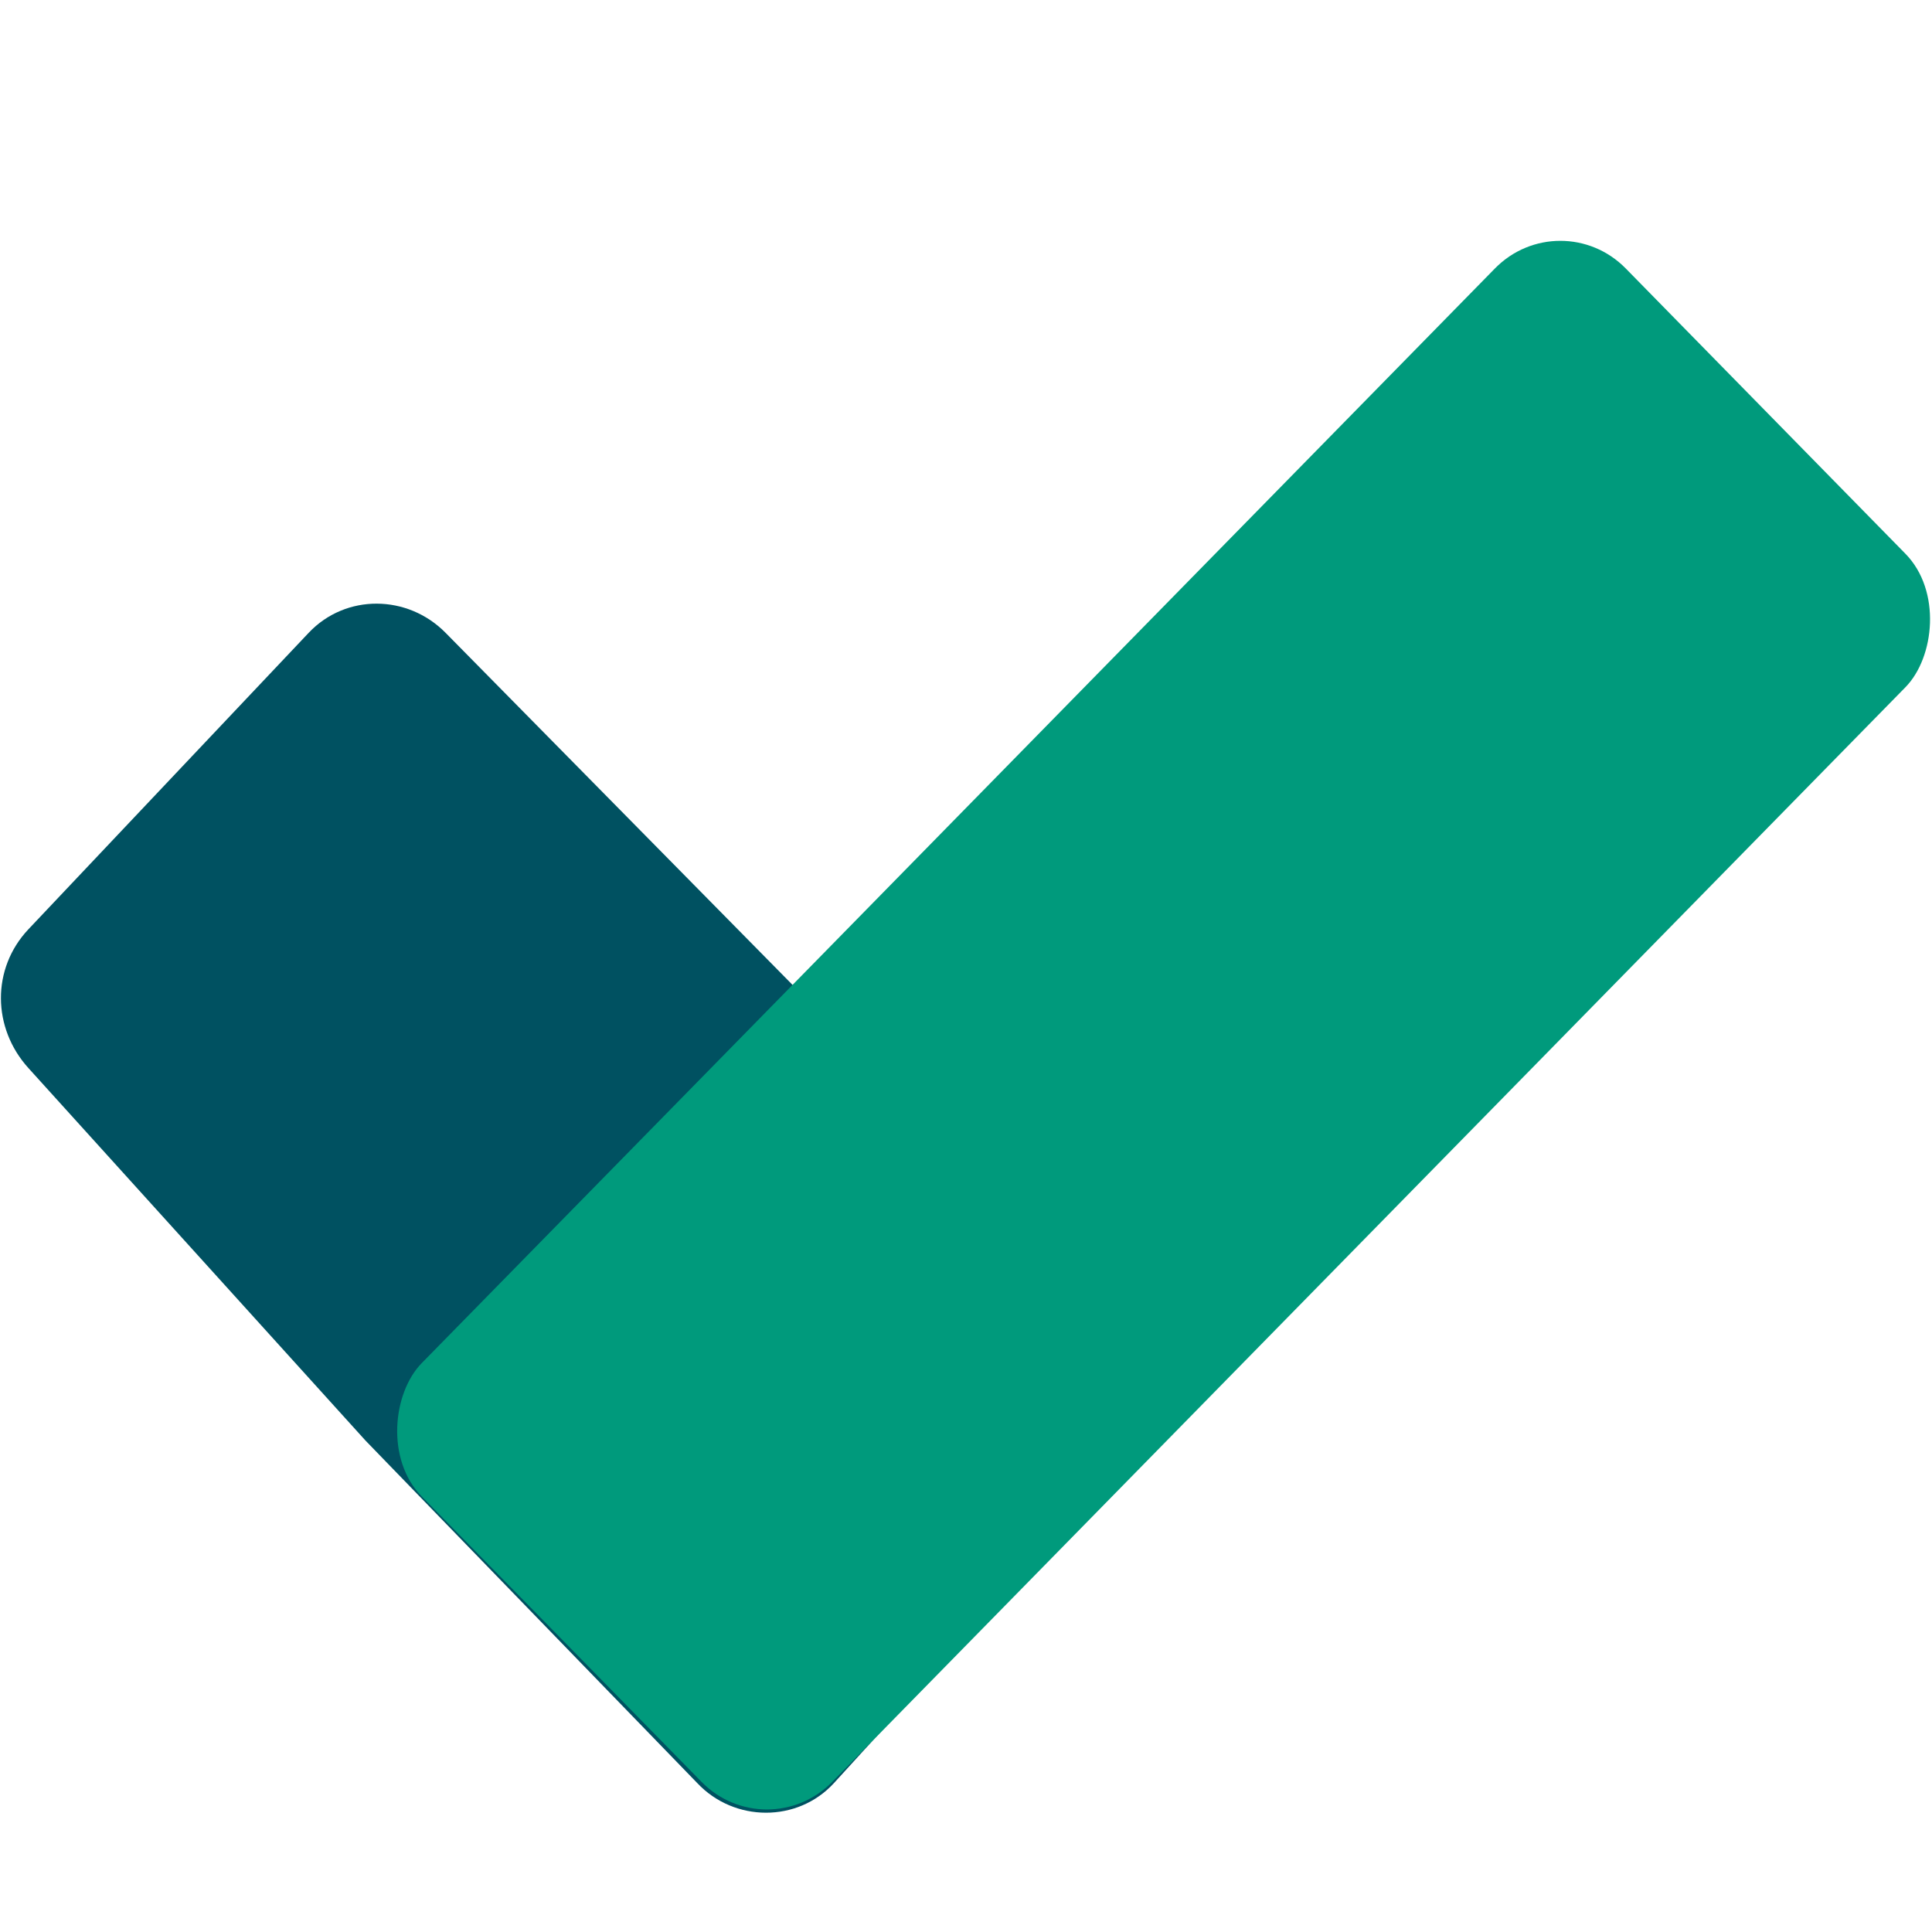
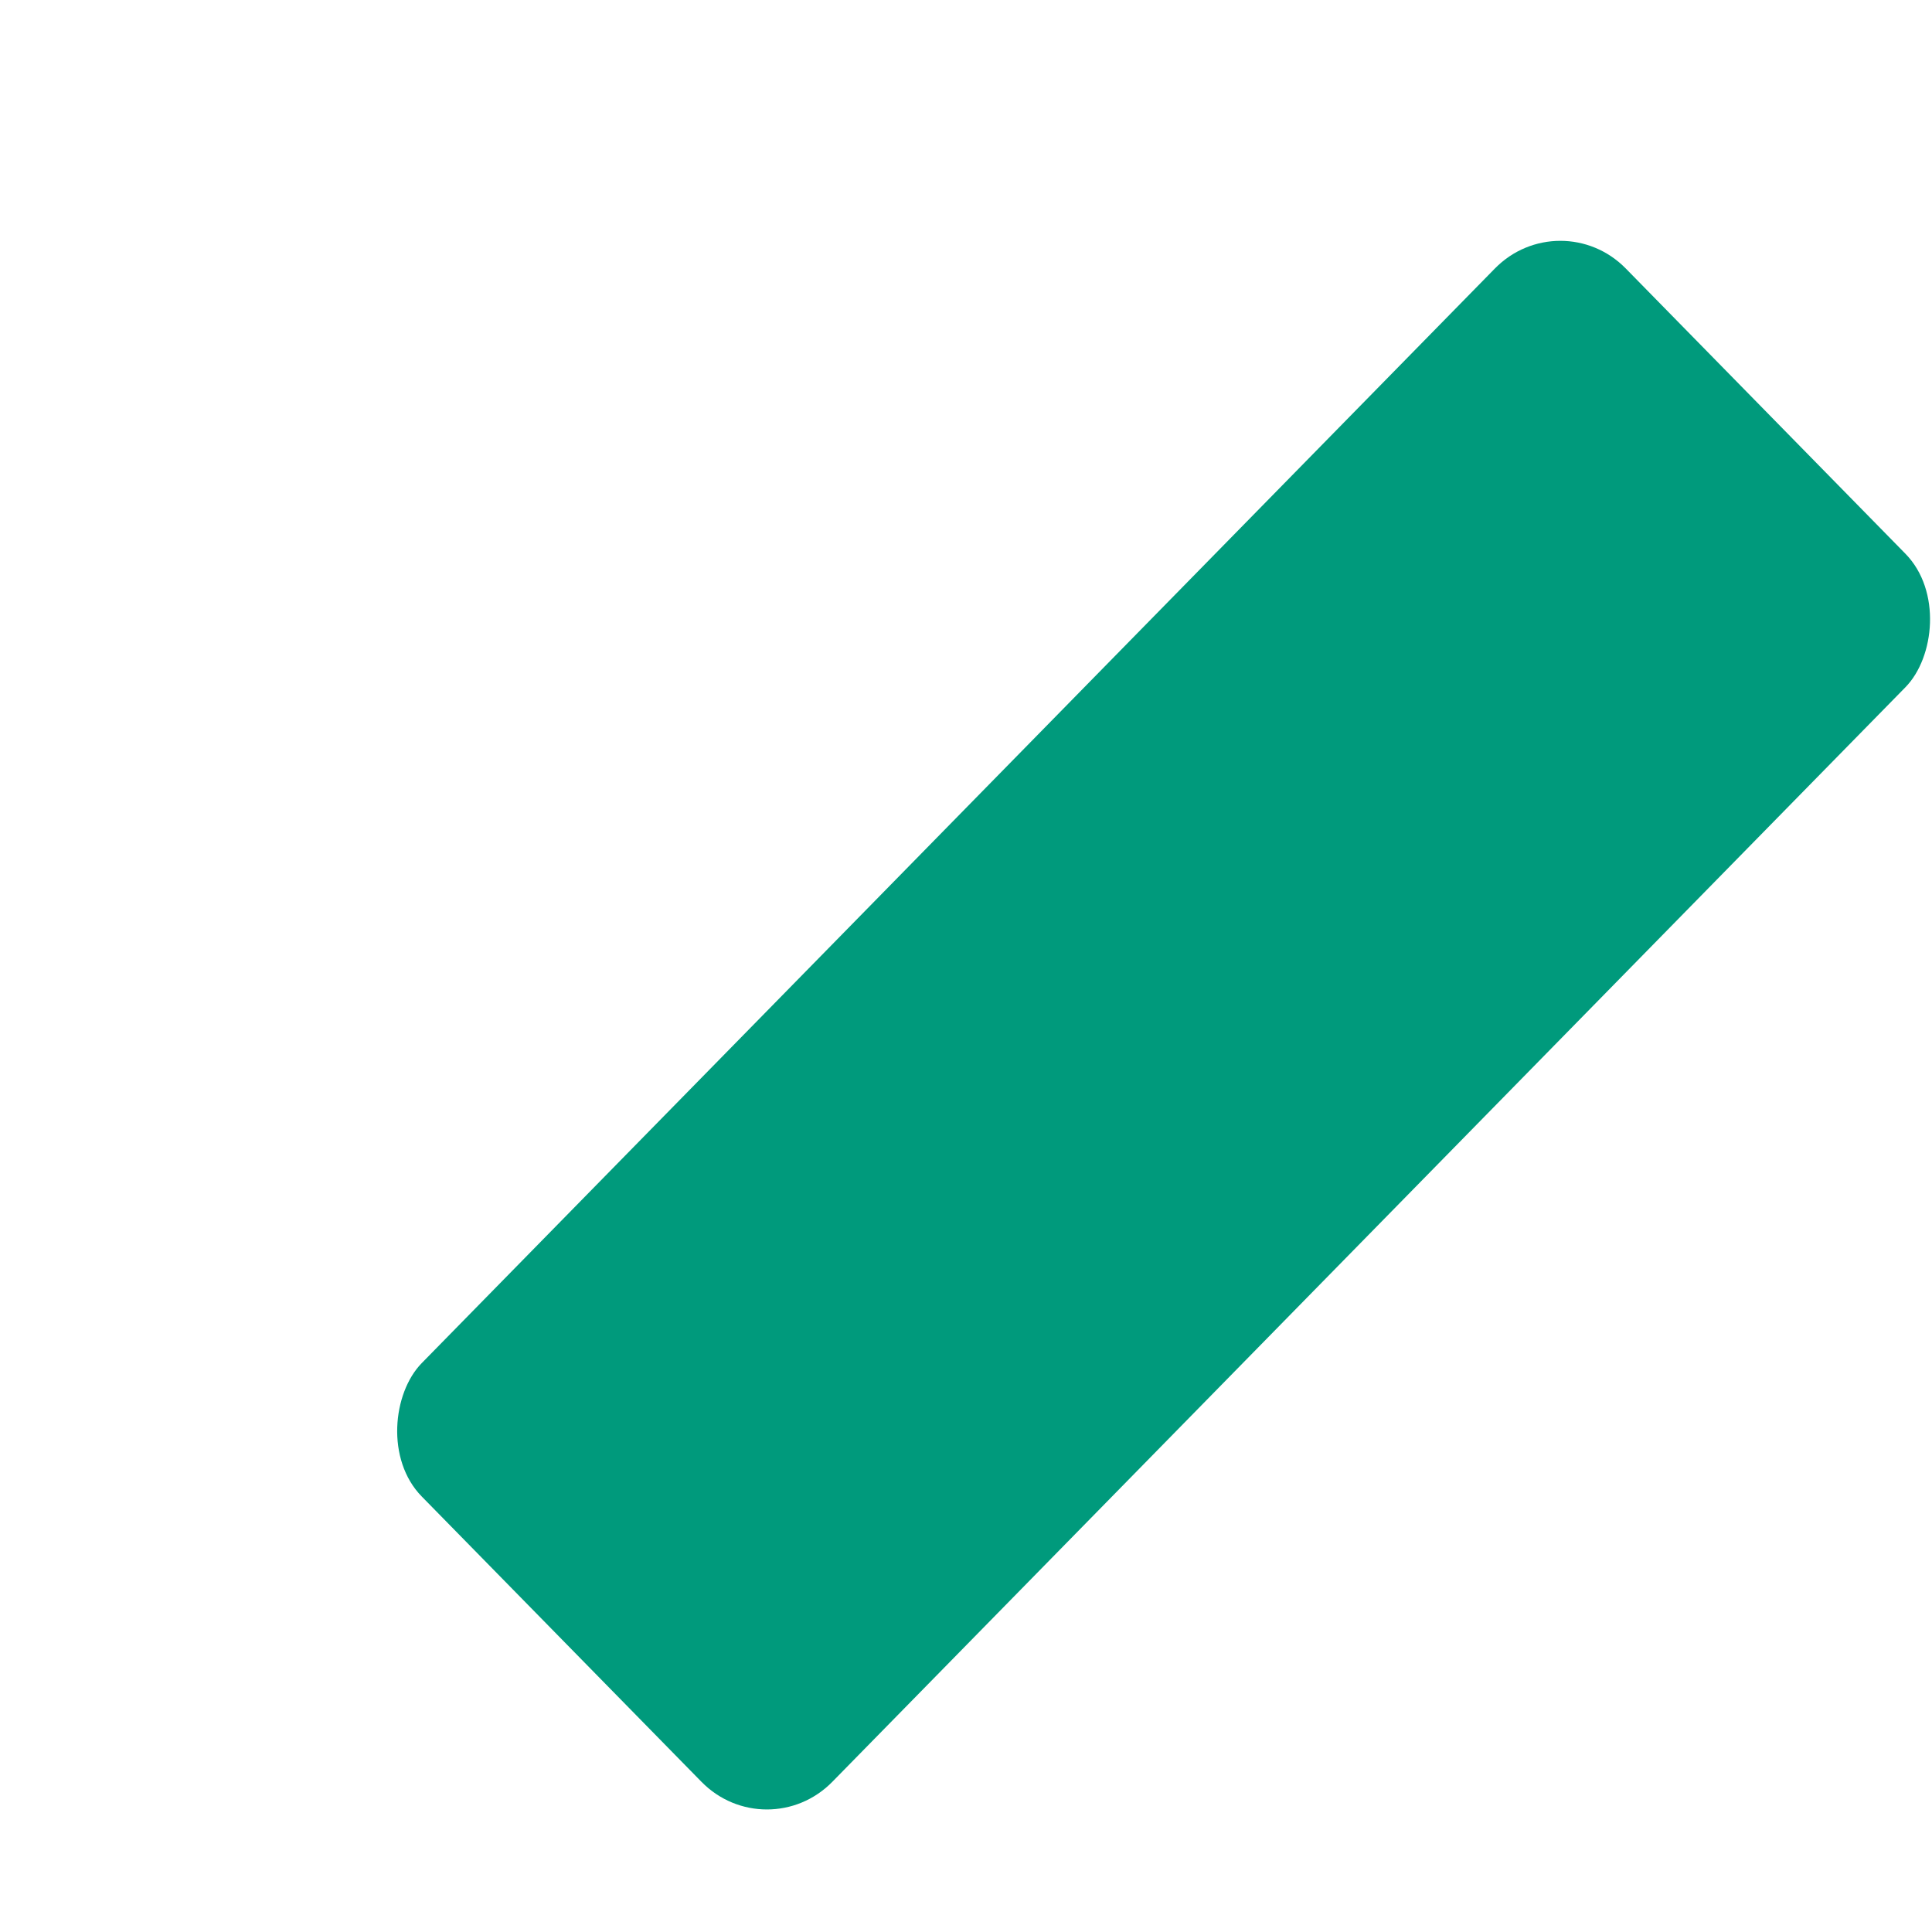
<svg xmlns="http://www.w3.org/2000/svg" width="16" height="16" version="1.1">
-   <path style="fill:#005161" transform="matrix(-0.702,0.712,-0.702,-0.712,0,0)" d="m 1.86,-15.148 3.59,-0.141 c 0.446,-0.017 0.818,0.36 0.807,0.807 l -0.035,3.948 -0.178,4.155 c -0.019,0.446 -0.36,0.797 -0.807,0.807 l -3.378,0.071 c -0.447,0.009 -0.807,-0.36 -0.807,-0.807 l 0.002,-8.033 c 9.69e-5,-0.447 0.36,-0.789 0.807,-0.807 z" />
  <rect style="fill:#009a7c" width="4.857" height="14.244" x="10.4" y="-8.06" ry=".774" transform="matrix(0.7,0.714,-0.7,0.714,0,0)" />
</svg>